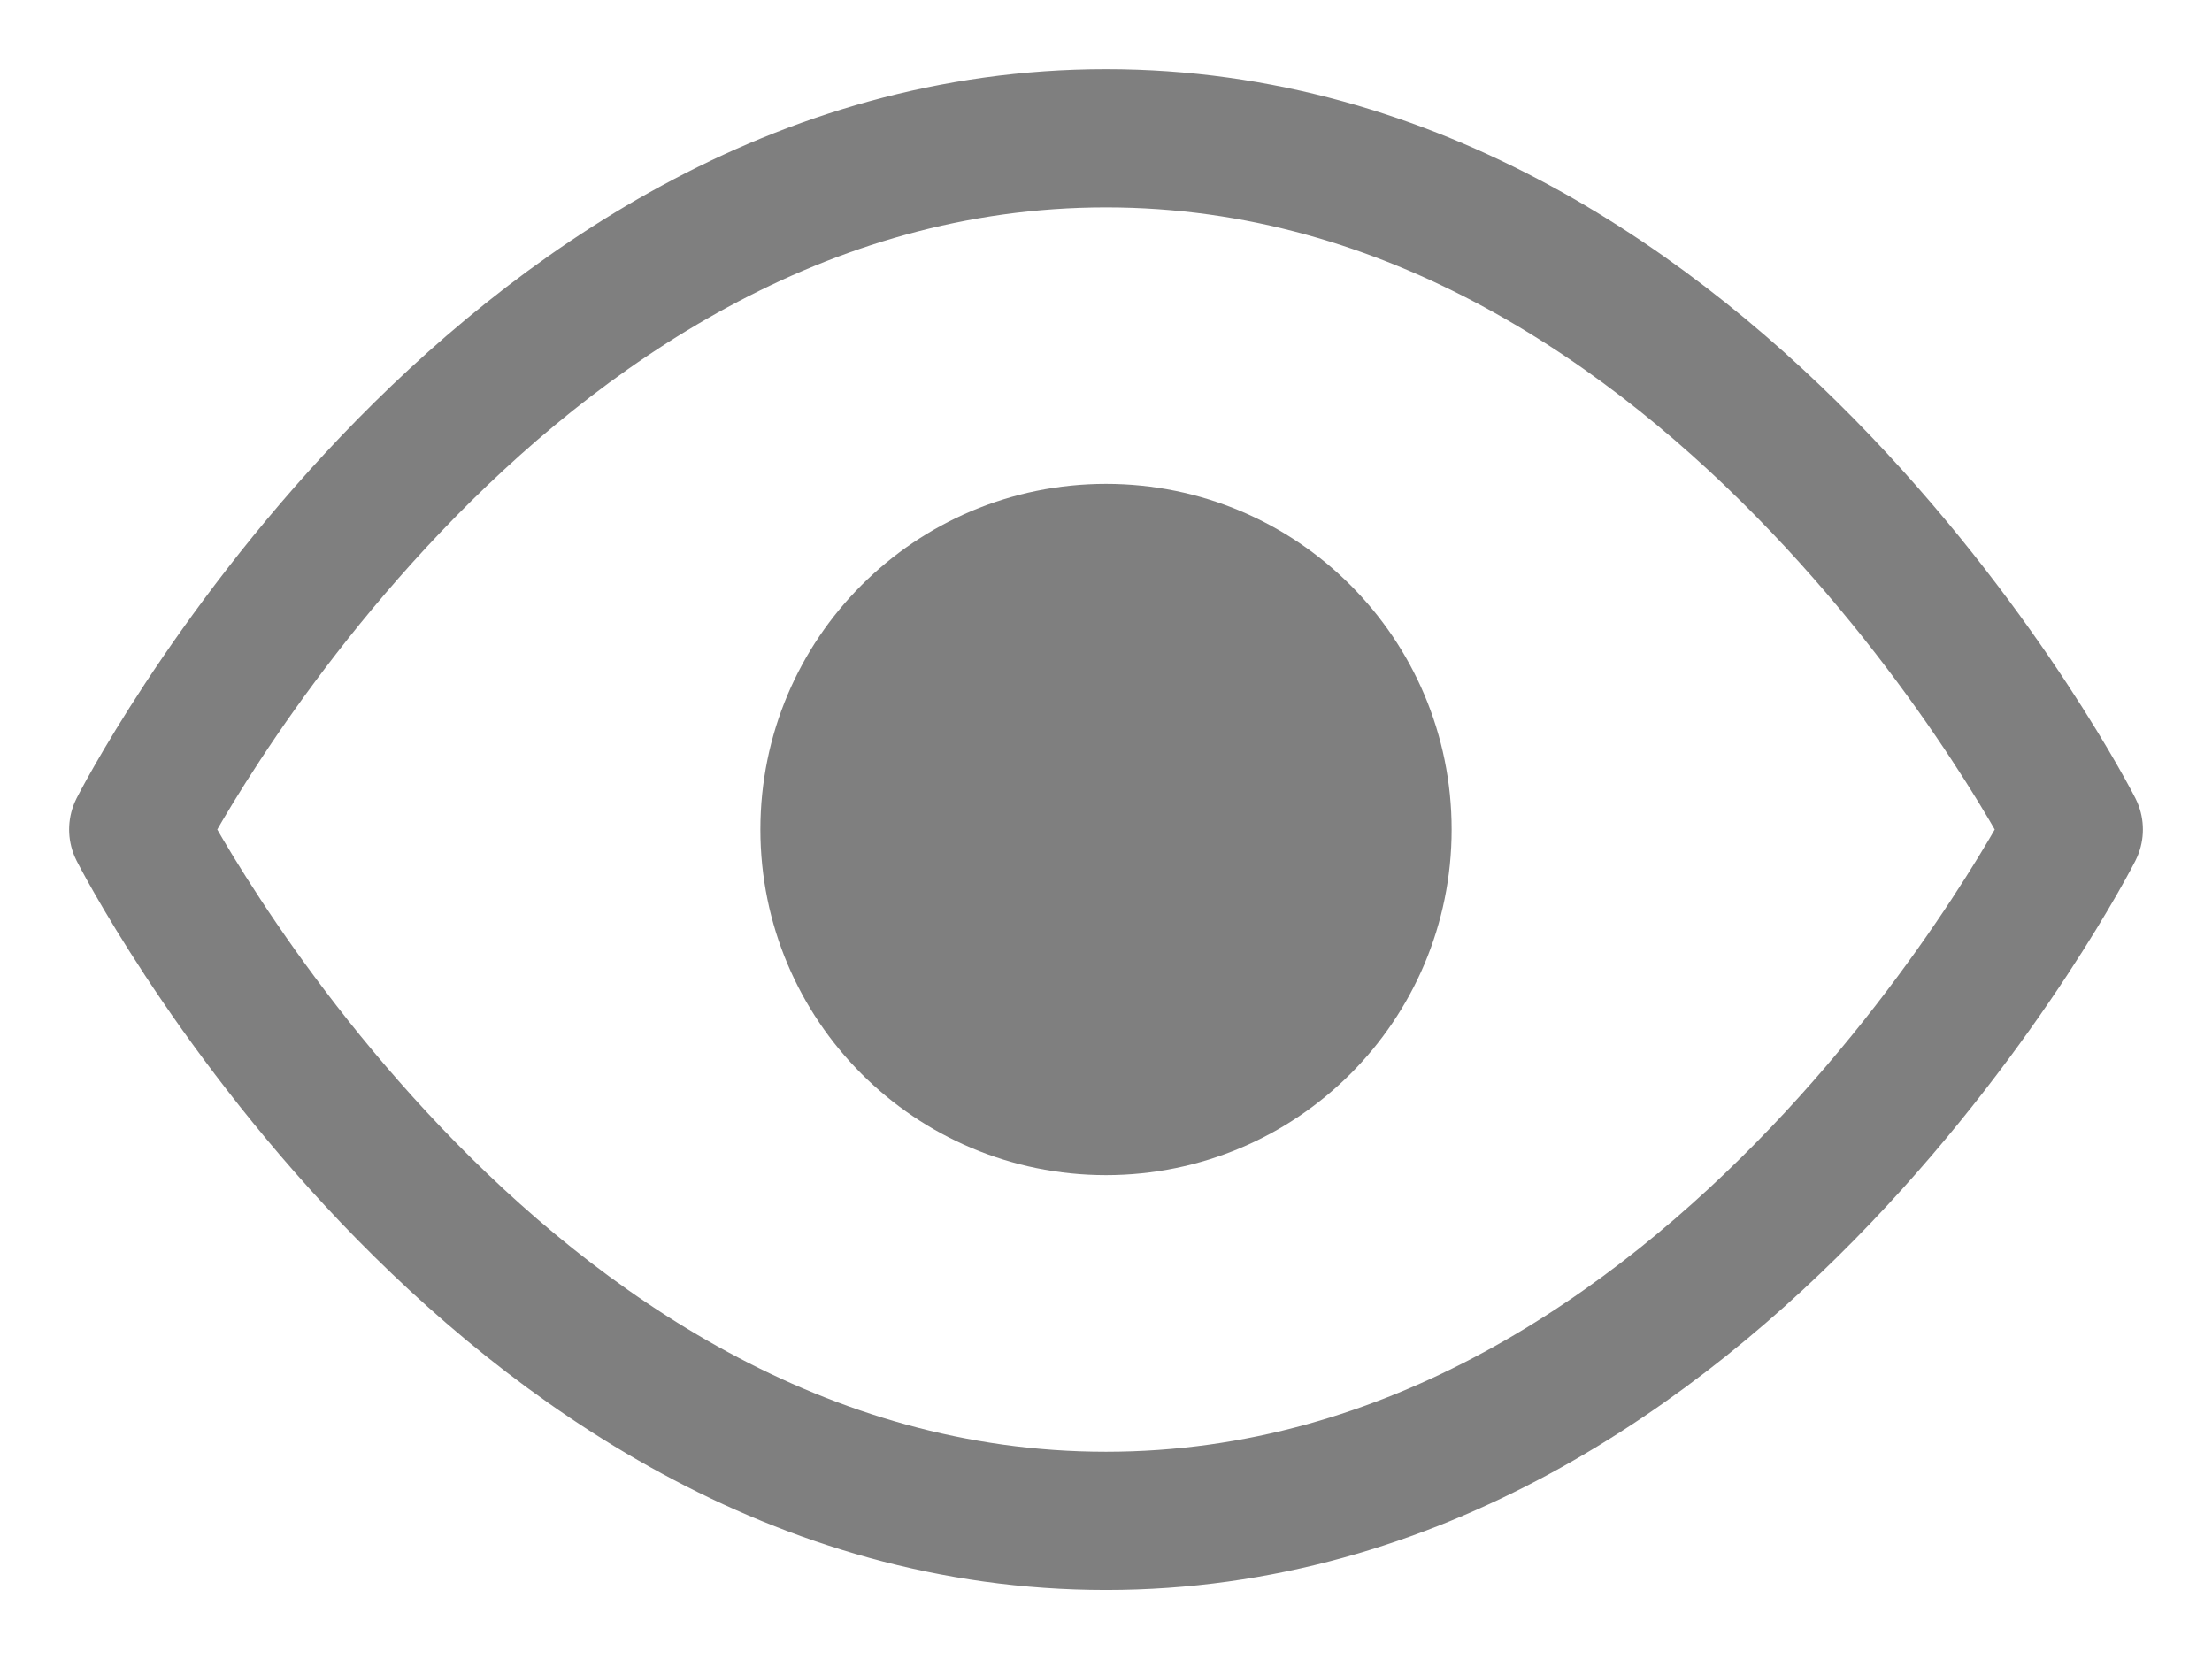
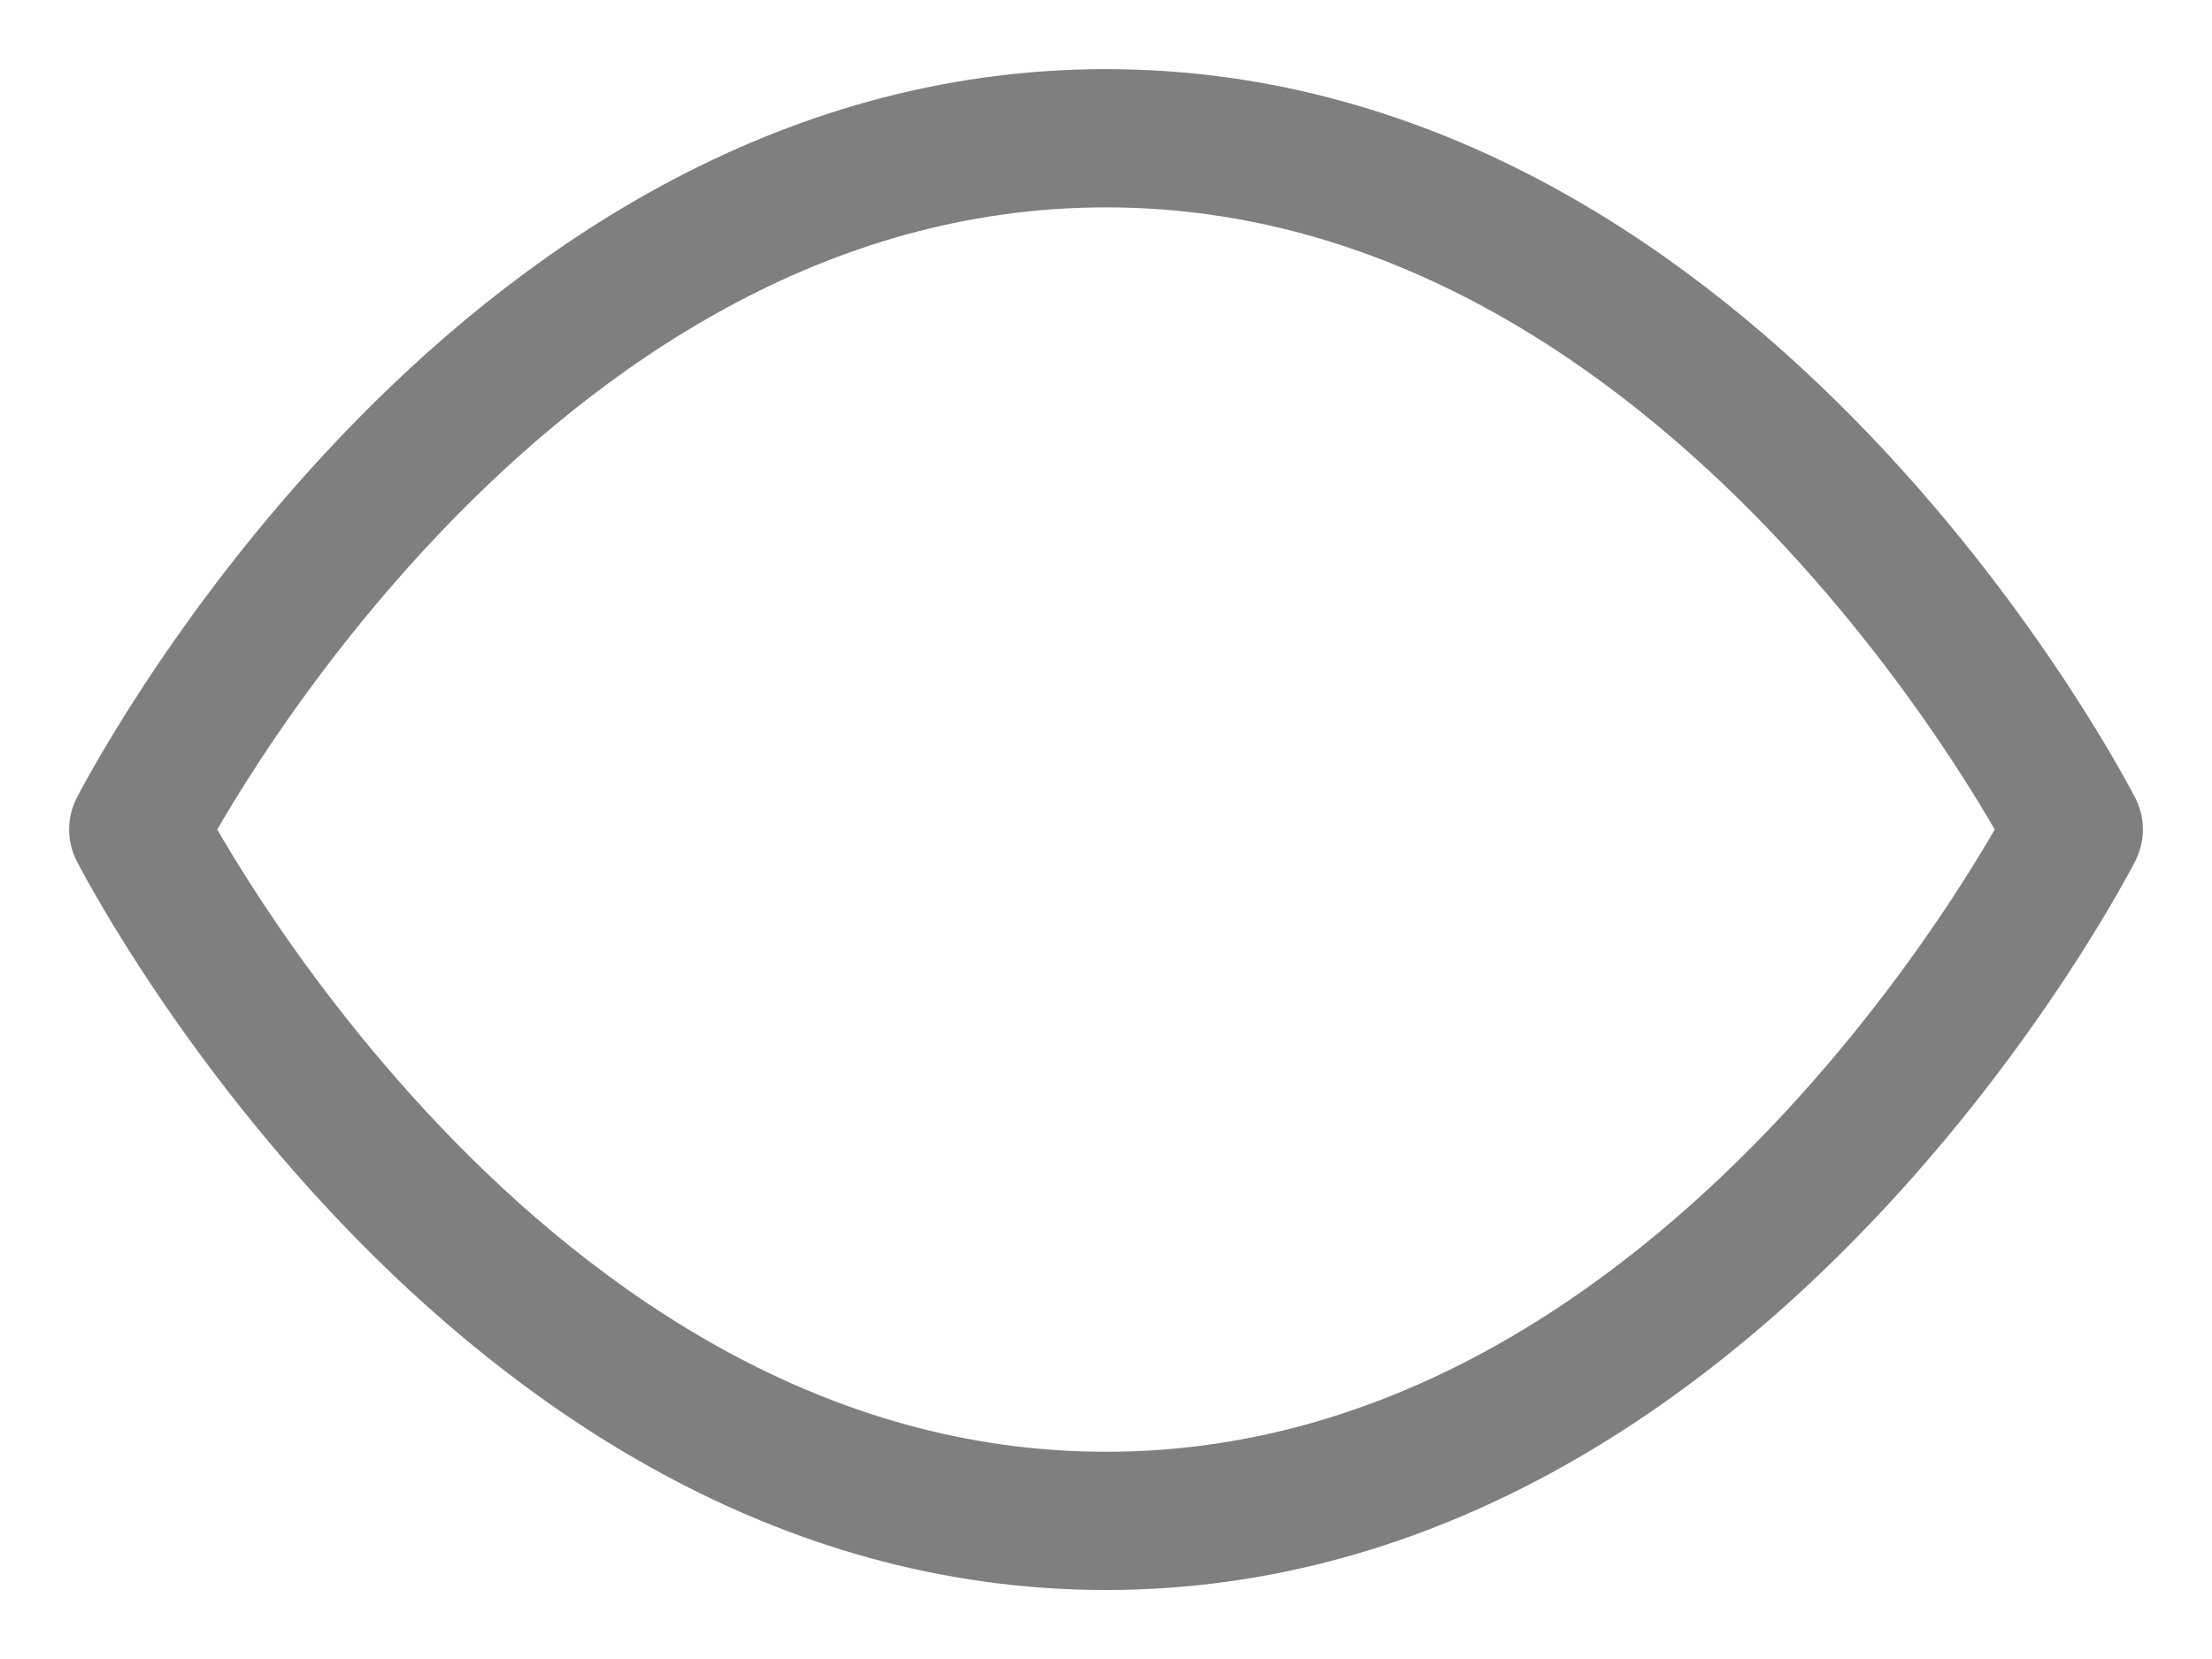
<svg xmlns="http://www.w3.org/2000/svg" width="16" height="12" viewBox="0 0 16 12" fill="none">
  <g opacity="0.5">
    <path fill-rule="evenodd" clip-rule="evenodd" d="M1 6C1 6 3.545 1 8 1C12.454 1 15 6 15 6C15 6 12.454 11.001 8 11.001C3.545 11.001 1 6 1 6Z" stroke="black" stroke-linecap="round" stroke-linejoin="round" />
-     <path fill-rule="evenodd" clip-rule="evenodd" d="M8 8C9.105 8 10 7.105 10 6C10 4.895 9.105 4 8 4C6.895 4 6 4.895 6 6C6 7.105 6.895 8 8 8Z" fill="black" stroke="black" stroke-linecap="round" stroke-linejoin="round" />
  </g>
</svg>